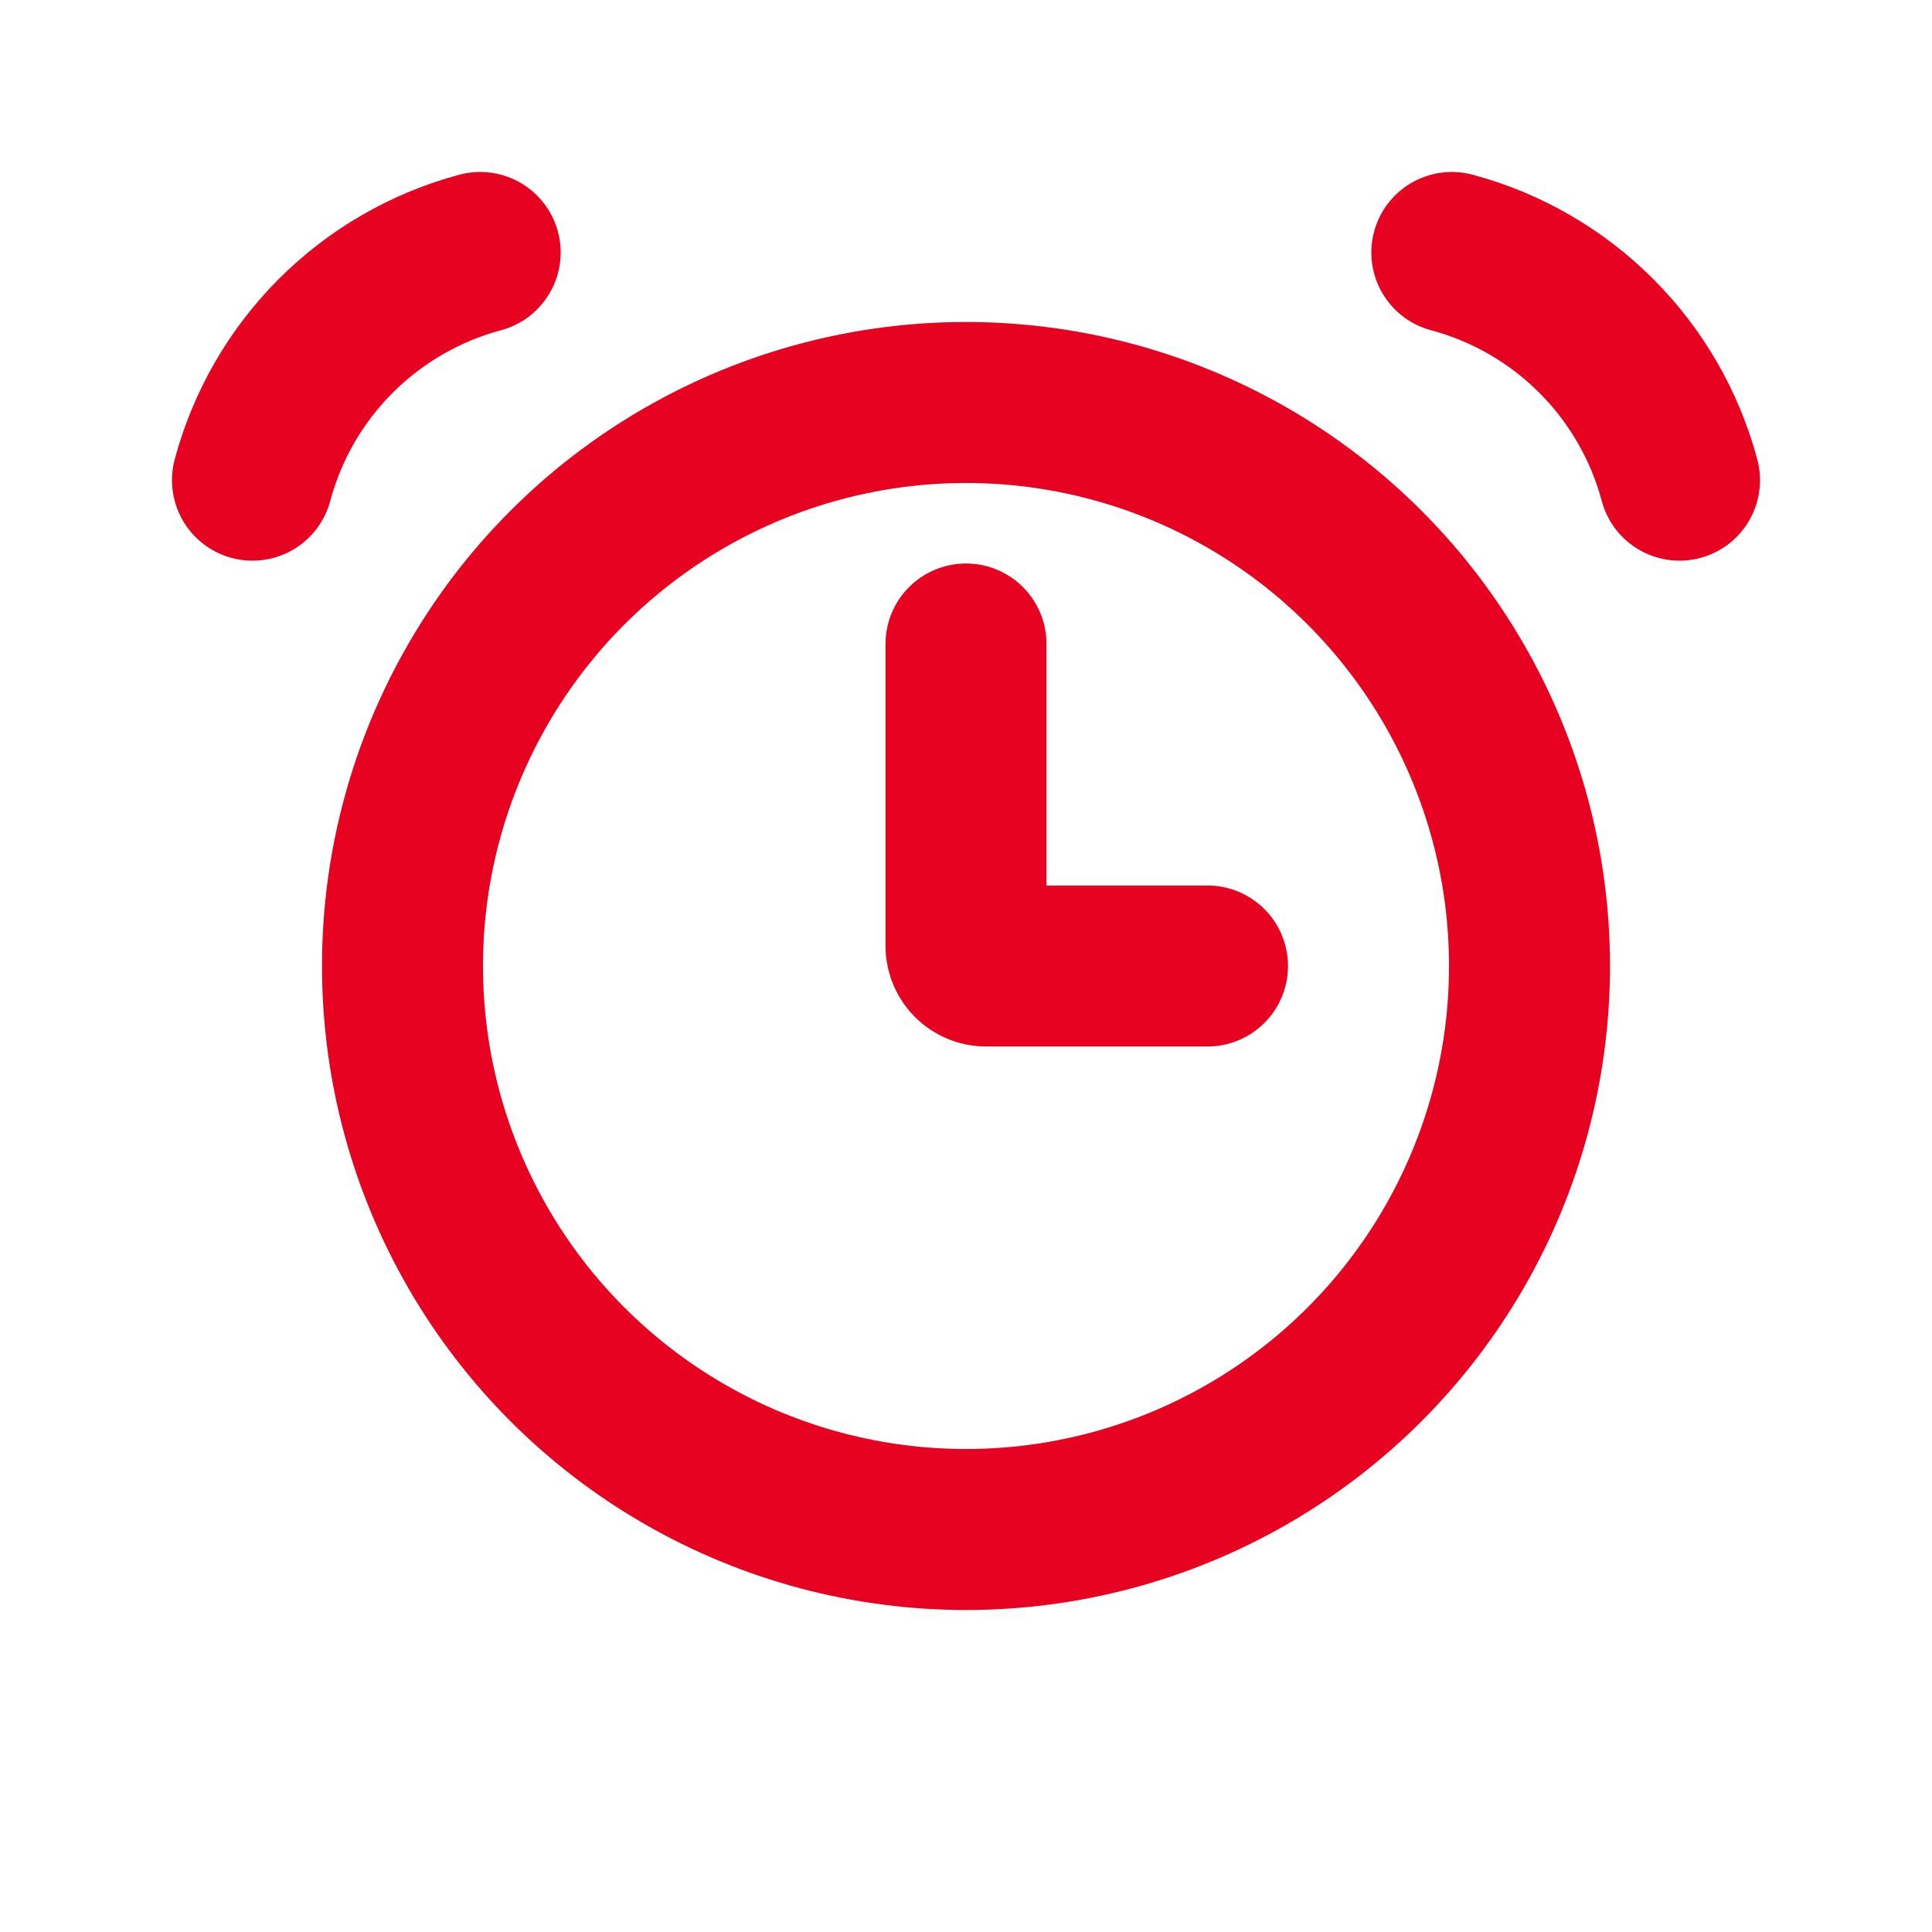
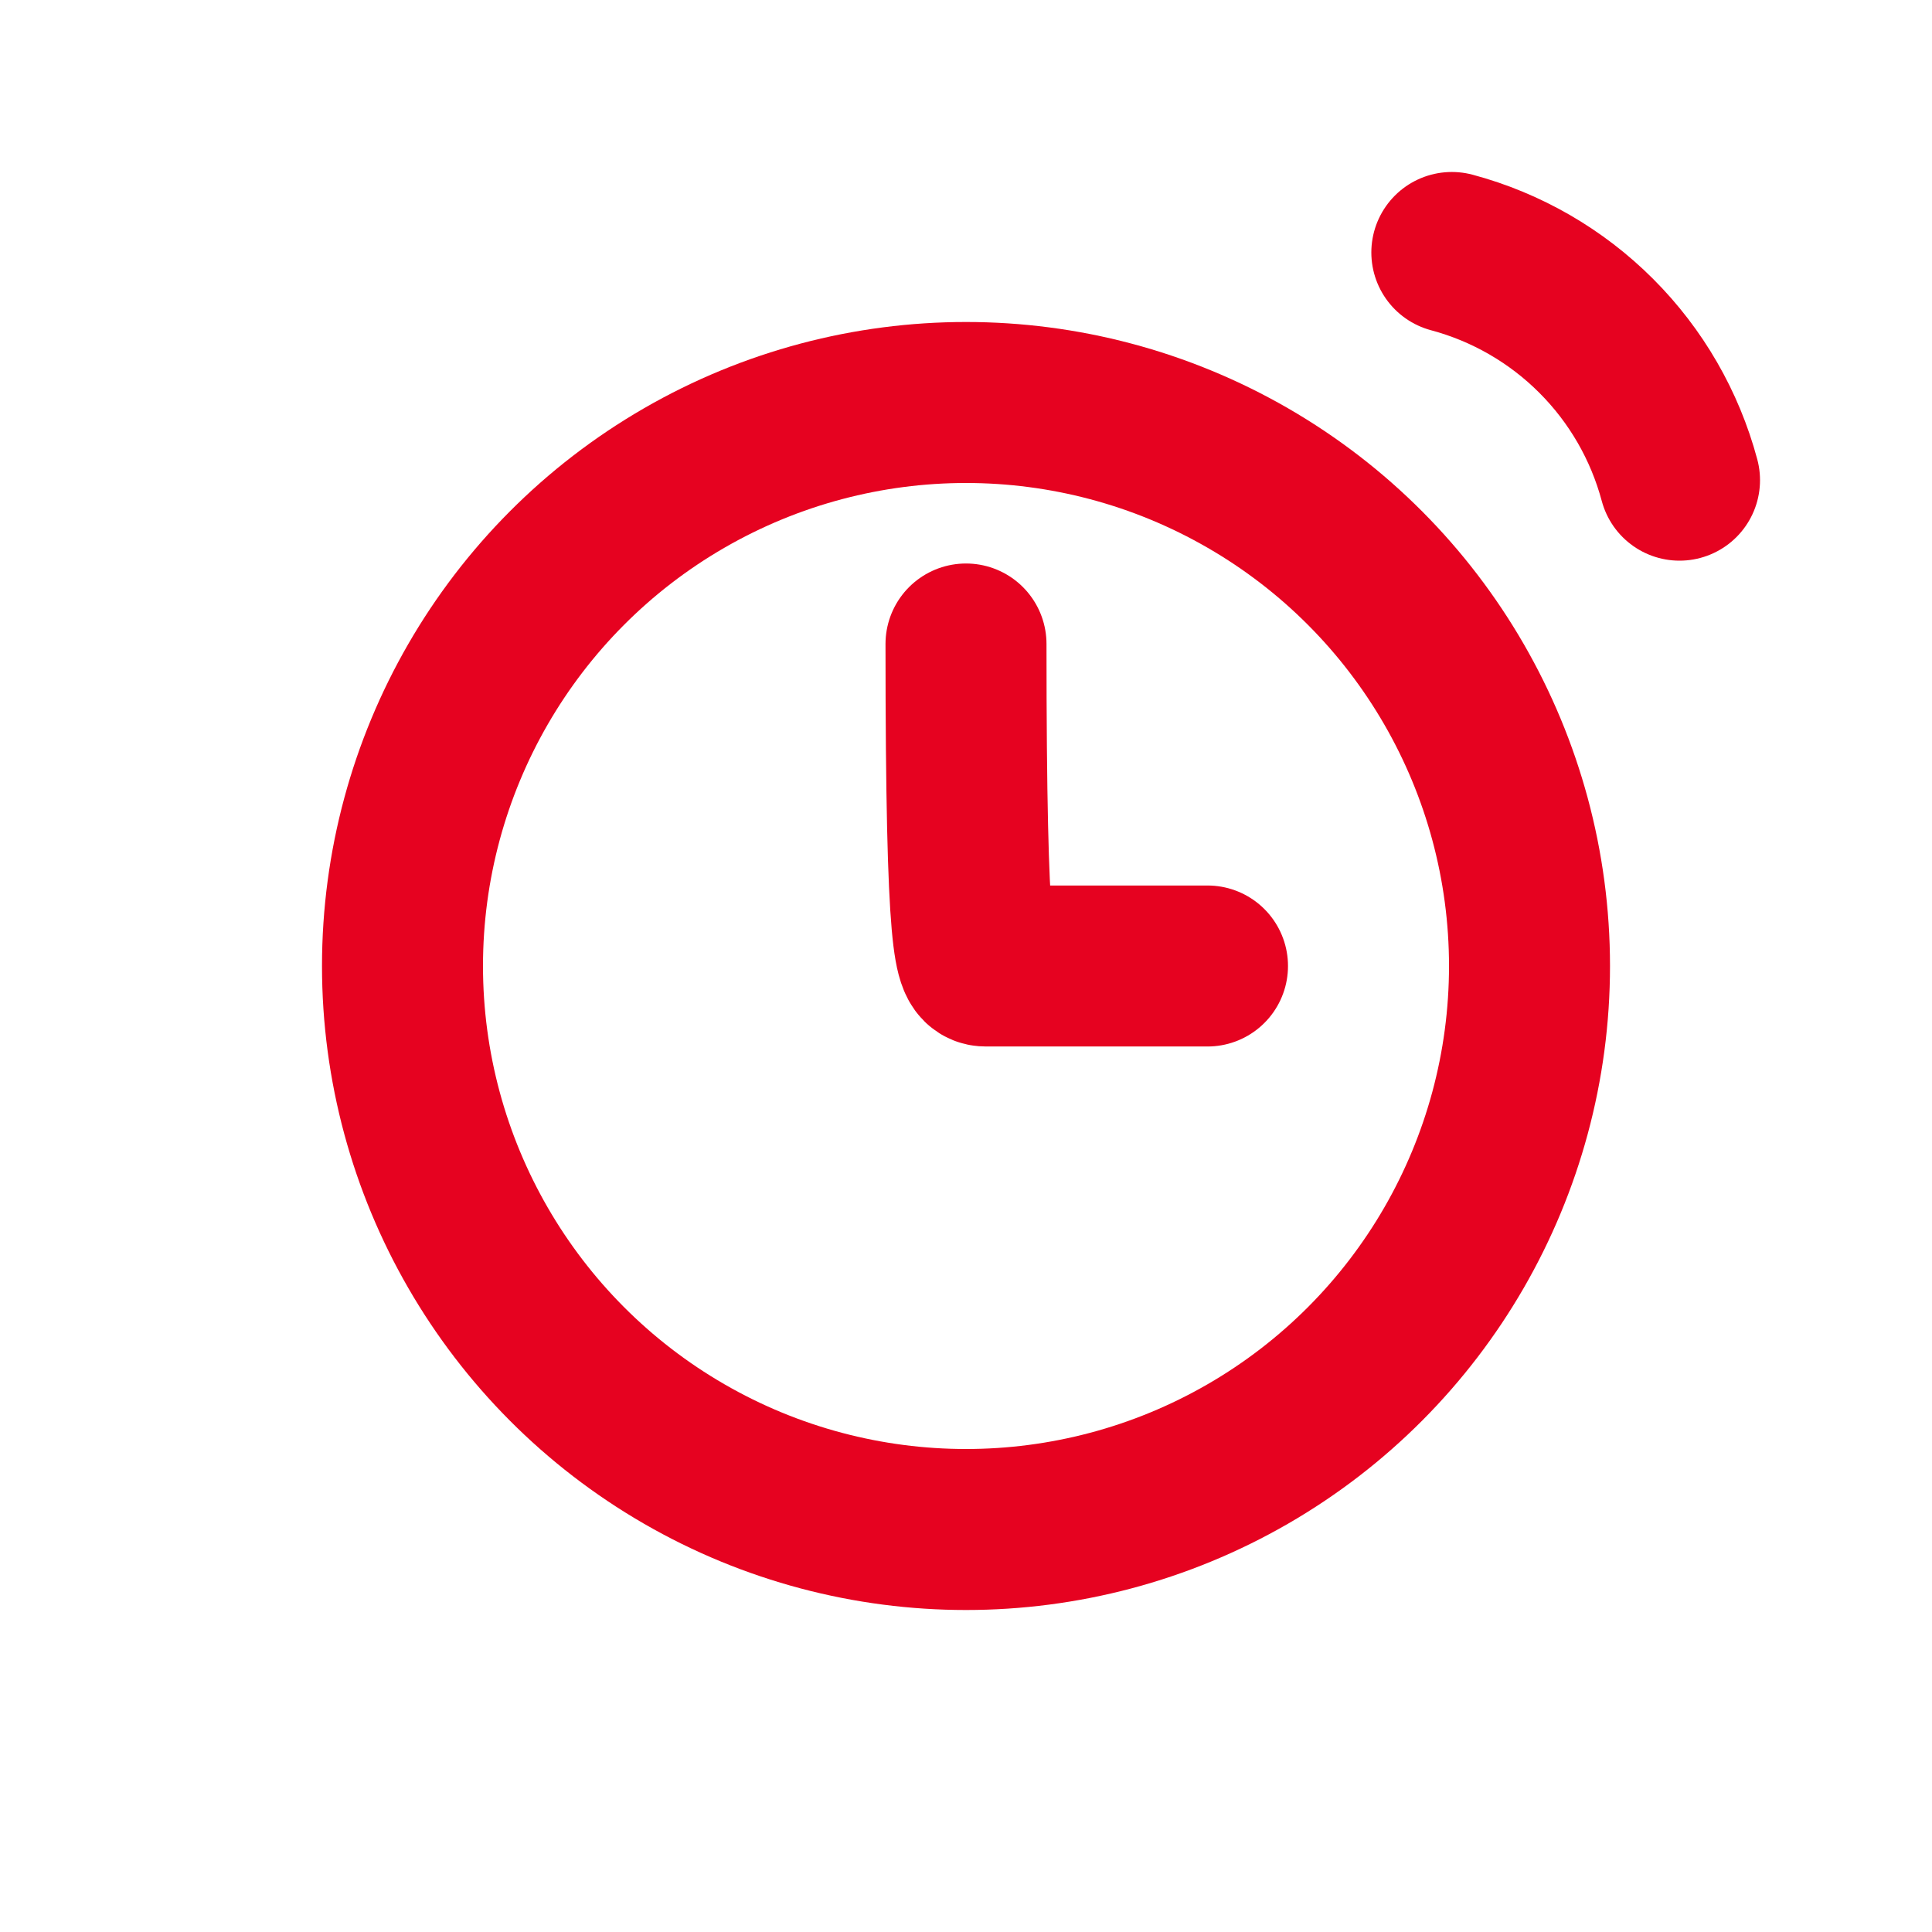
<svg xmlns="http://www.w3.org/2000/svg" width="82" height="82" viewBox="0 0 82 82" fill="none">
  <circle cx="41" cy="41" r="23.917" stroke="#E60220" stroke-width="6.833" />
-   <path d="M20.38 10.716C18.062 11.337 15.949 12.556 14.253 14.253C12.556 15.949 11.337 18.062 10.716 20.38" stroke="#E60220" stroke-width="6.833" stroke-linecap="round" />
  <path d="M61.62 10.716C63.938 11.337 66.051 12.556 67.747 14.253C69.444 15.949 70.663 18.062 71.284 20.38" stroke="#E60220" stroke-width="6.833" stroke-linecap="round" />
-   <path d="M41 27.333V40.146C41 40.618 41.382 41 41.854 41H51.25" stroke="#E60220" stroke-width="6.833" stroke-linecap="round" />
+   <path d="M41 27.333C41 40.618 41.382 41 41.854 41H51.25" stroke="#E60220" stroke-width="6.833" stroke-linecap="round" />
</svg>